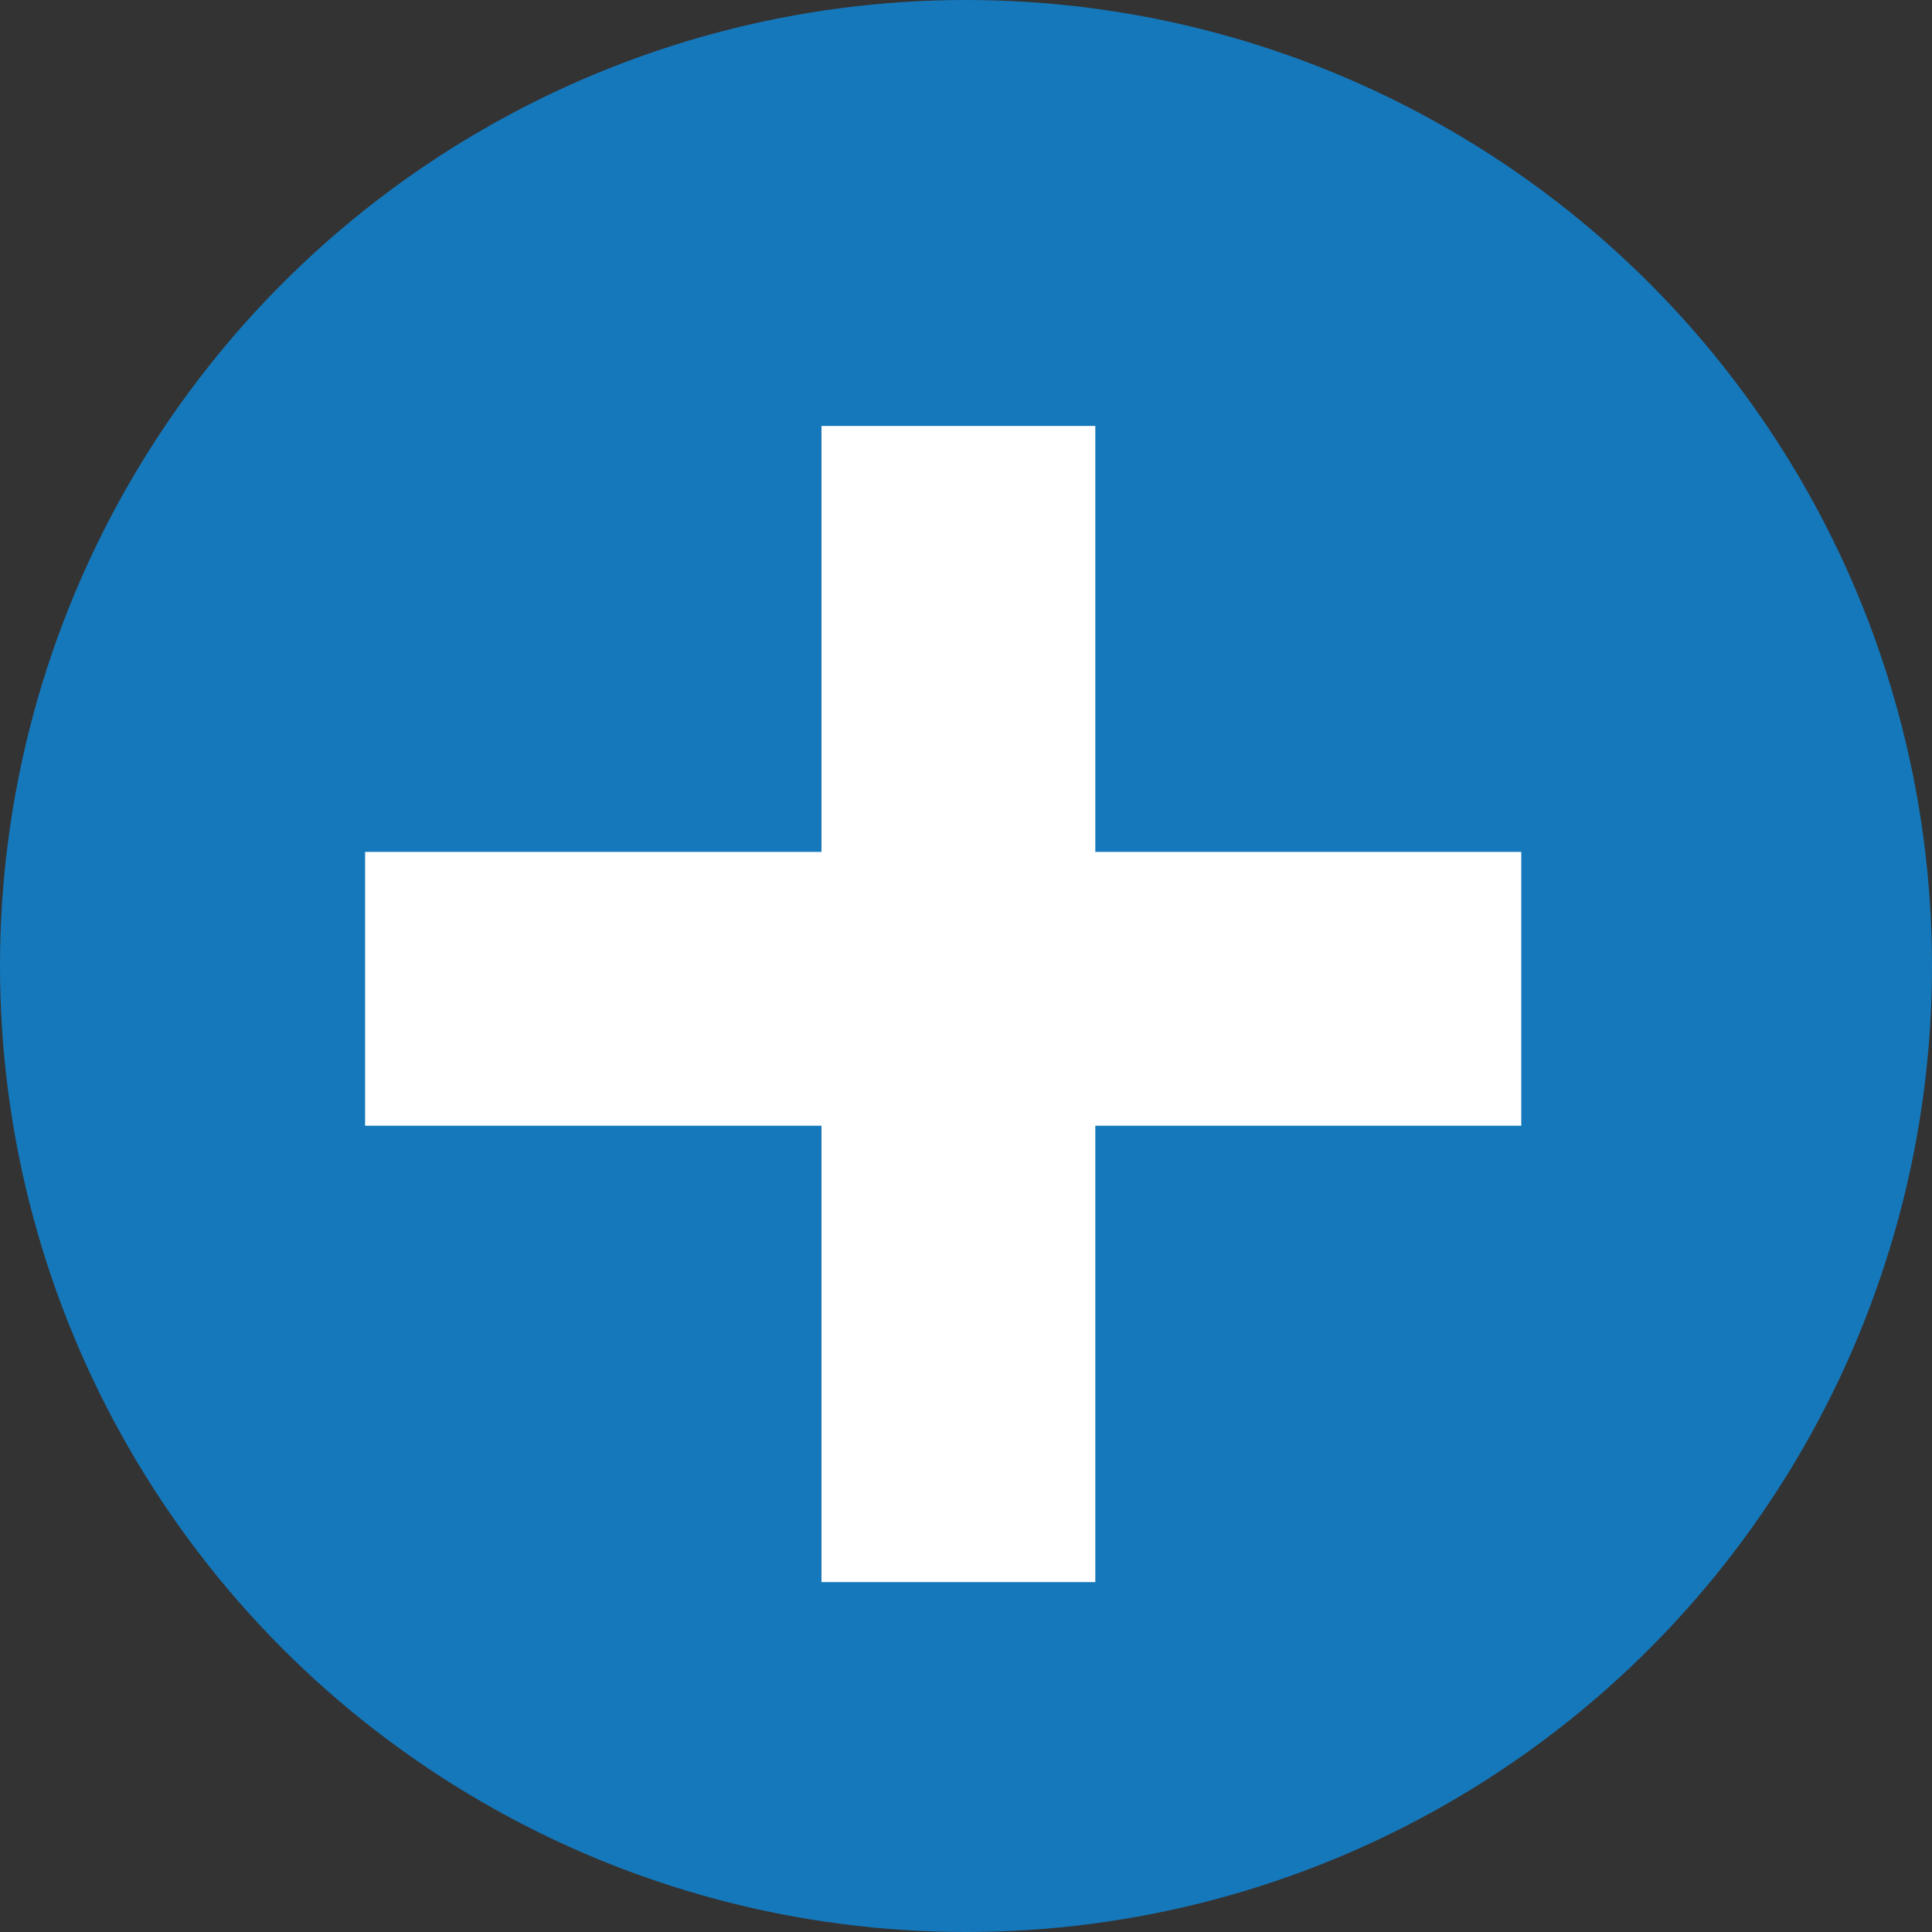
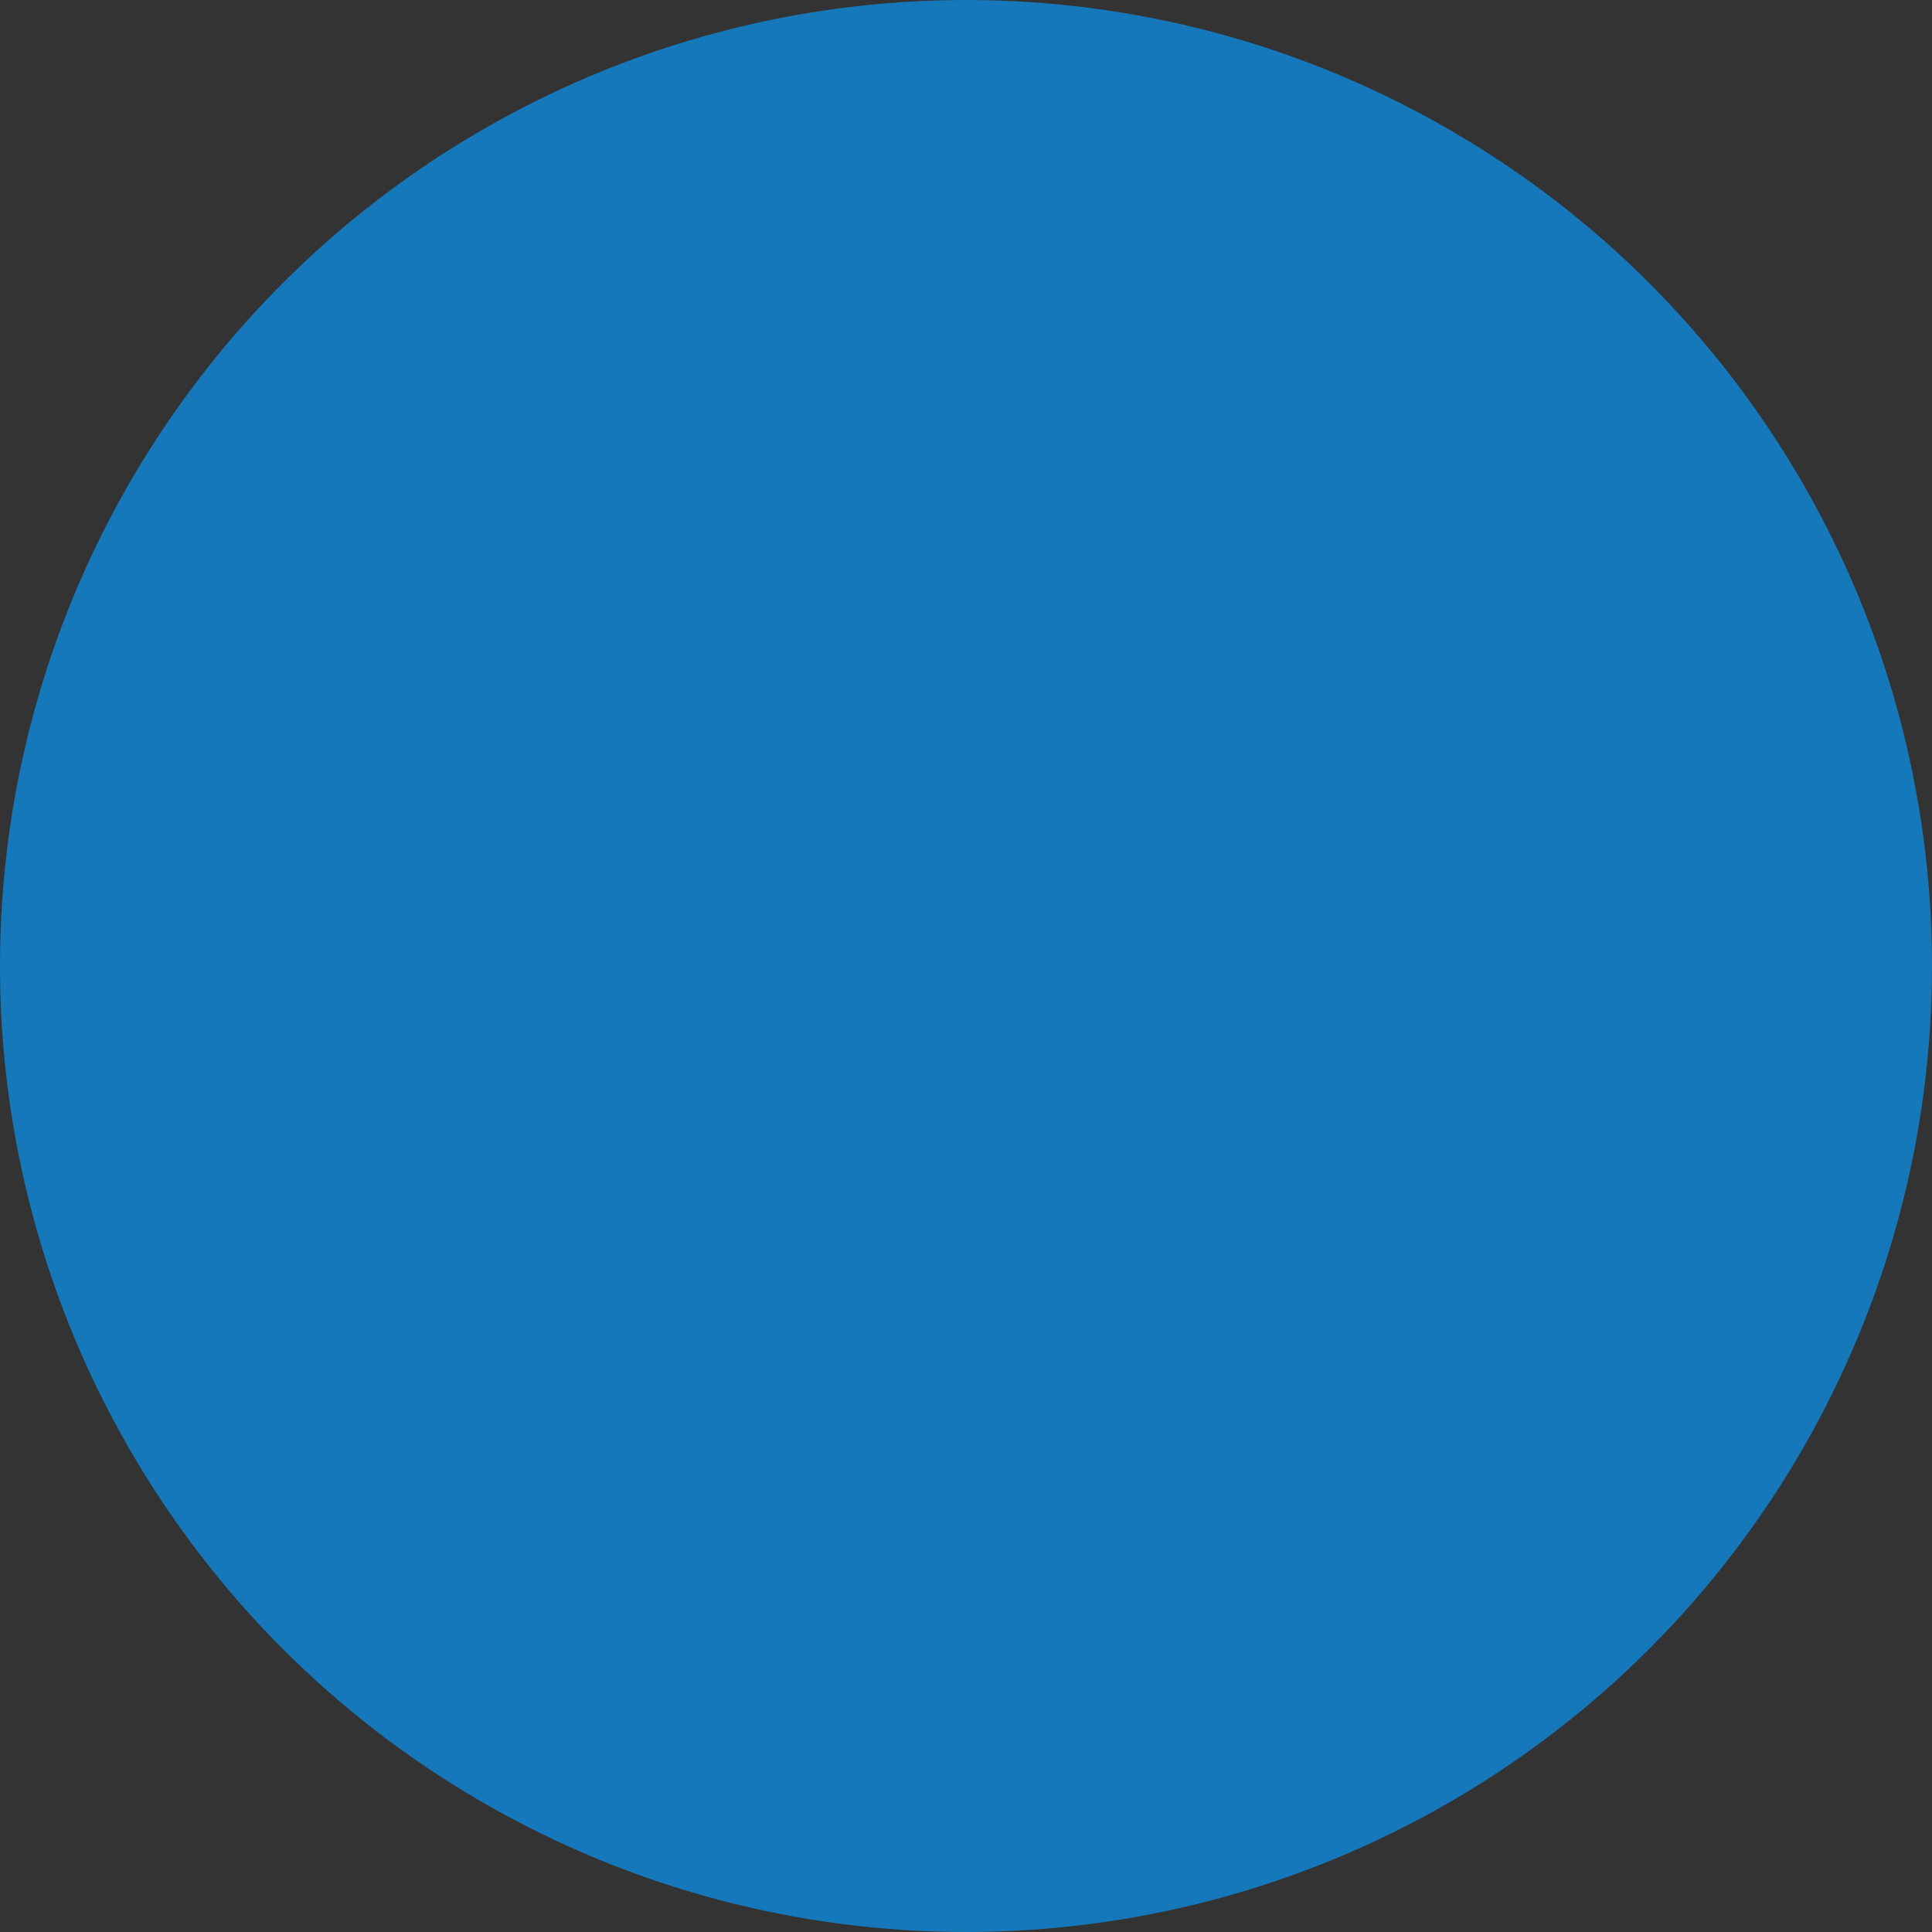
<svg xmlns="http://www.w3.org/2000/svg" version="1.1" x="0px" y="0px" width="63.5px" height="63.5px" viewBox="0 0 63.5 63.5" enable-background="new 0 0 63.5 63.5" xml:space="preserve">
  <rect x="0" y="0" width="63.5" height="63.5" fill="#333333" stroke="none" />
  <defs>
</defs>
  <circle fill="#1578BB" cx="31.75" cy="31.75" r="31.75" />
-   <polygon fill="#FFFFFF" points="50,28 36,28 36,14 27,14 27,28 12,28 12,37 27,37 27,52 36,52 36,37 50,37 " />
</svg>